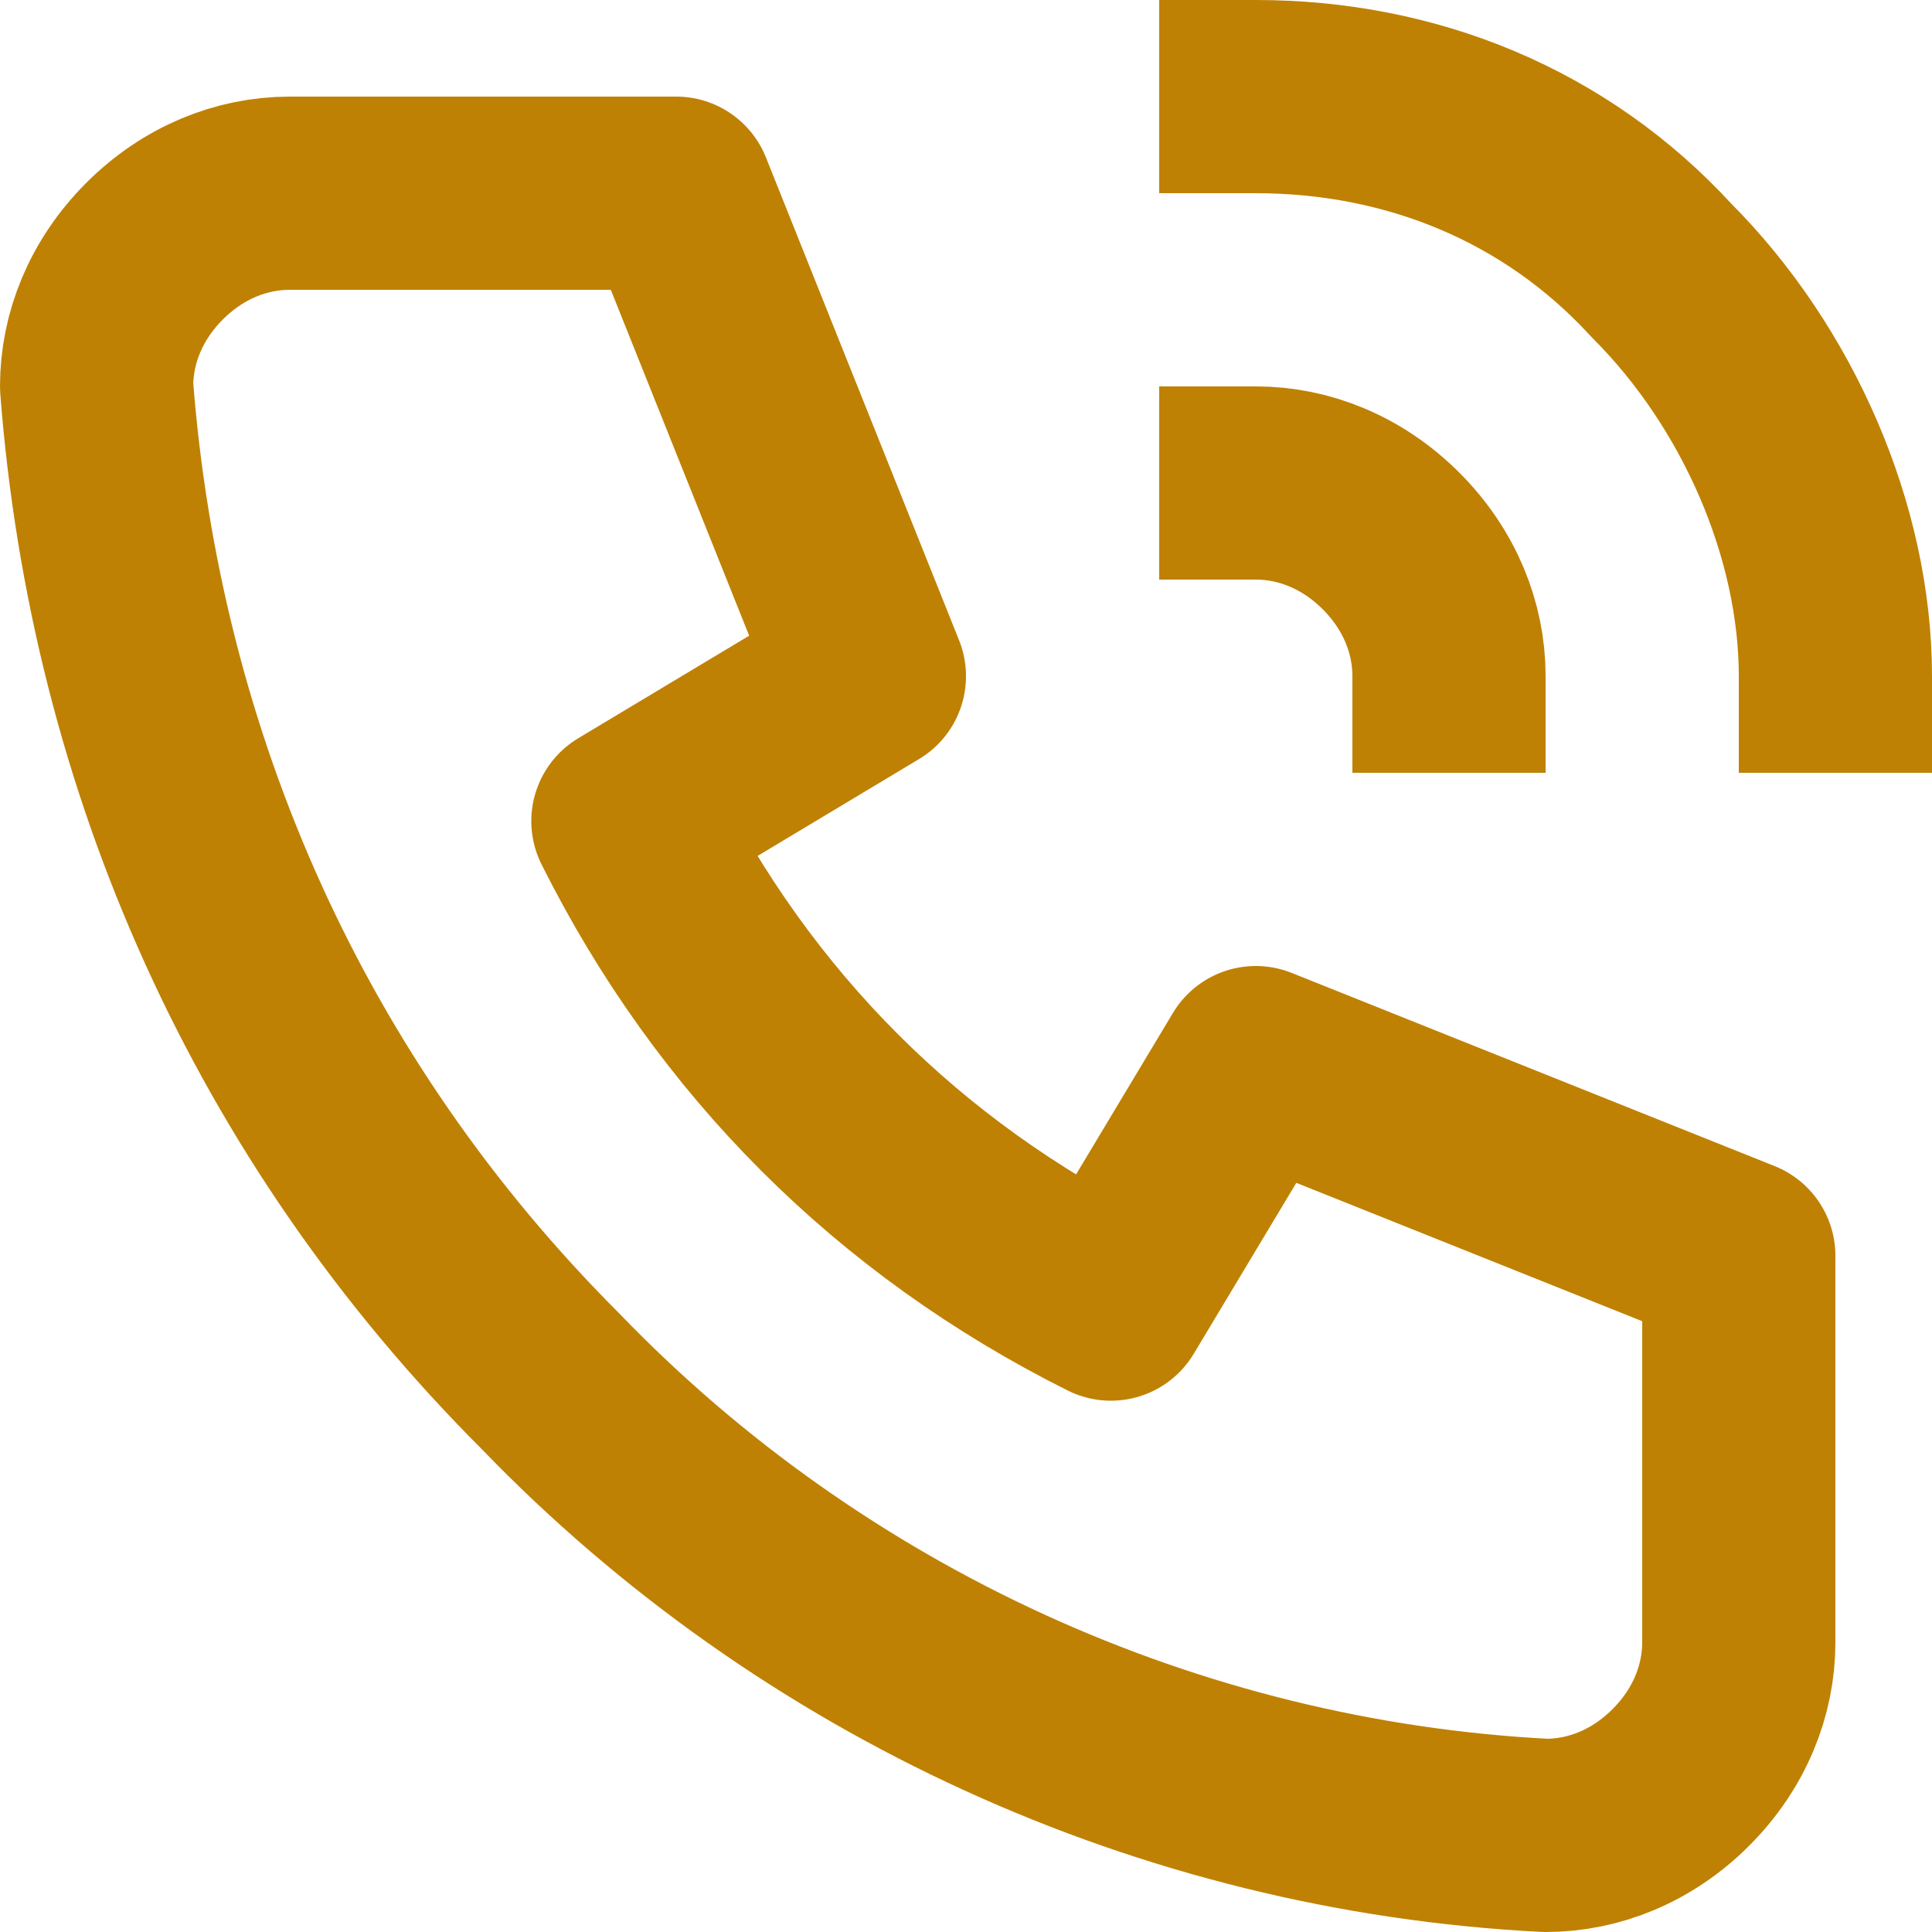
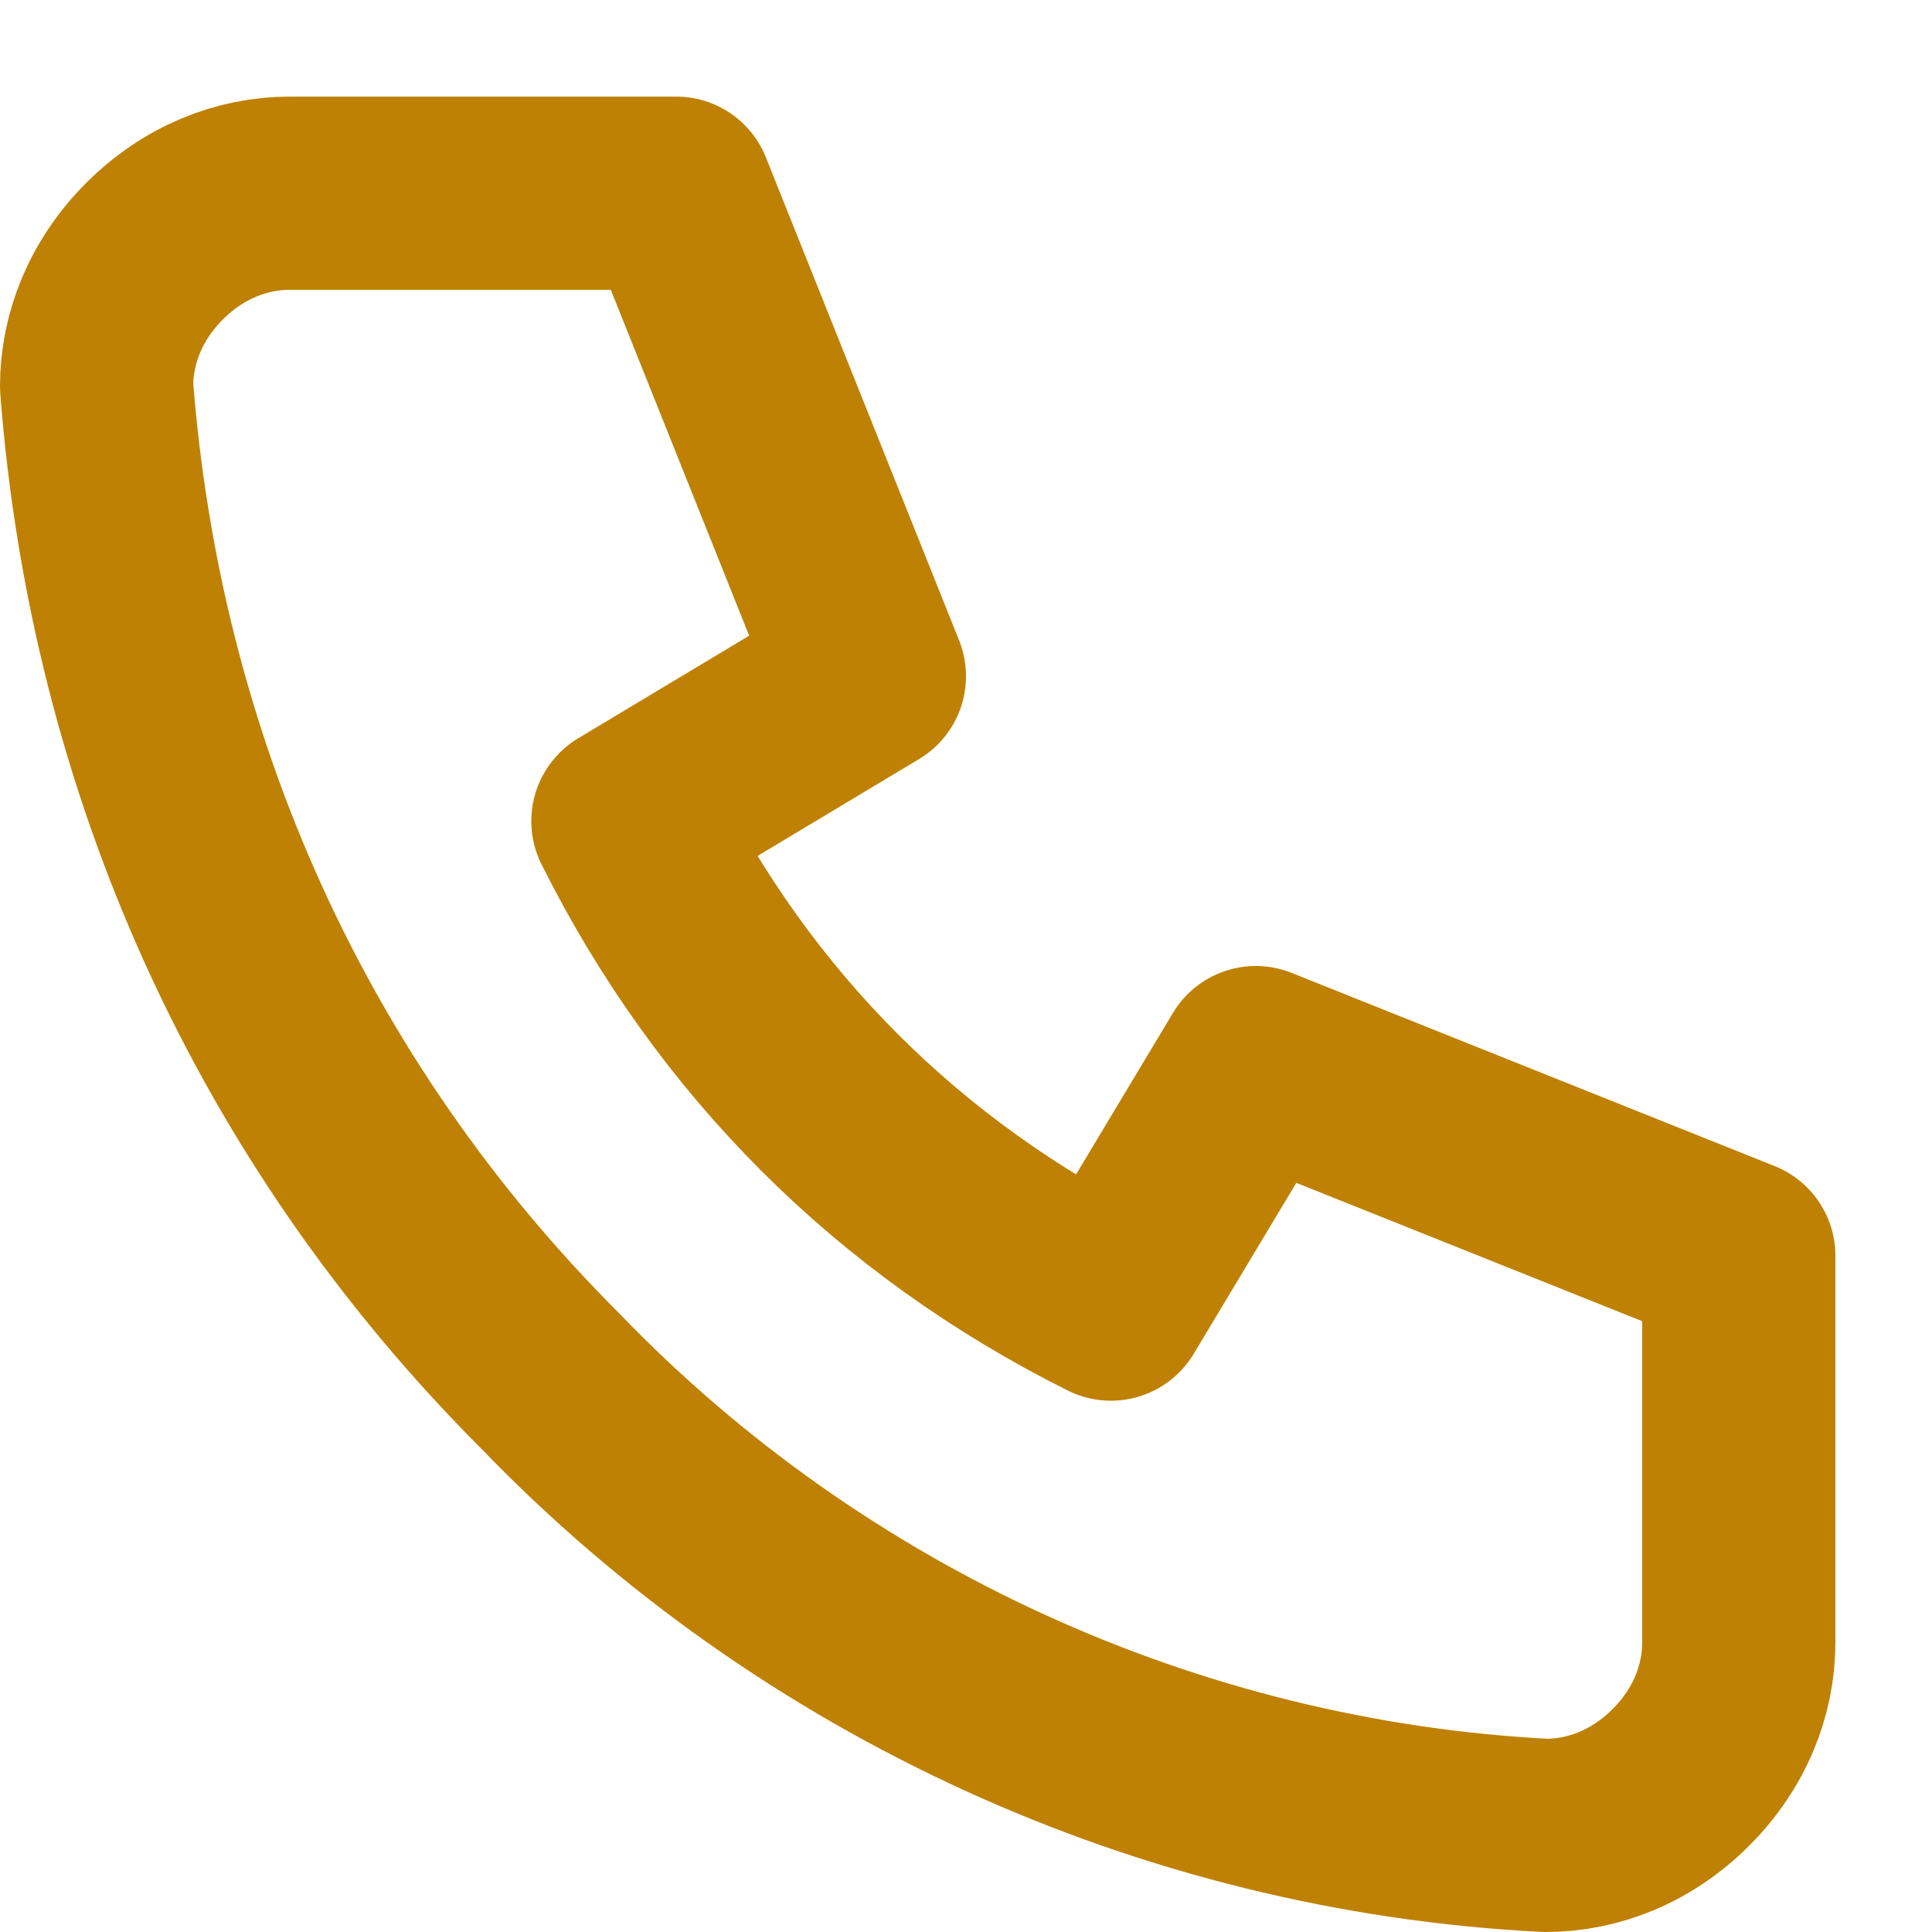
<svg xmlns="http://www.w3.org/2000/svg" version="1.1" id="Layer_1" x="0" y="0" viewBox="-465 271 20 20" style="enable-background:new -465 271 20 20" xml:space="preserve">
  <style>.st1{fill:none;stroke:#bf8103;stroke-width:2;stroke-linecap:square;stroke-linejoin:round}</style>
  <path d="M-462 273h4l2 5-2.5 1.5c1.1 2.2 2.8 3.9 5 5l1.5-2.5 5 2v4c0 .5-.2 1-.6 1.4-.4.4-.9.6-1.4.6-3.9-.2-7.6-1.9-10.3-4.7-2.8-2.8-4.4-6.4-4.7-10.3 0-.5.2-1 .6-1.4s.9-.6 1.4-.6z" style="fill:none;stroke:#bf8103;stroke-width:2;stroke-linecap:round;stroke-linejoin:round" />
-   <path class="st1" d="M-452 276c.5 0 1 .2 1.4.6.4.4.6.9.6 1.4M-452 272c1.6 0 3.1.6 4.2 1.8 1.1 1.1 1.8 2.7 1.8 4.2" />
</svg>